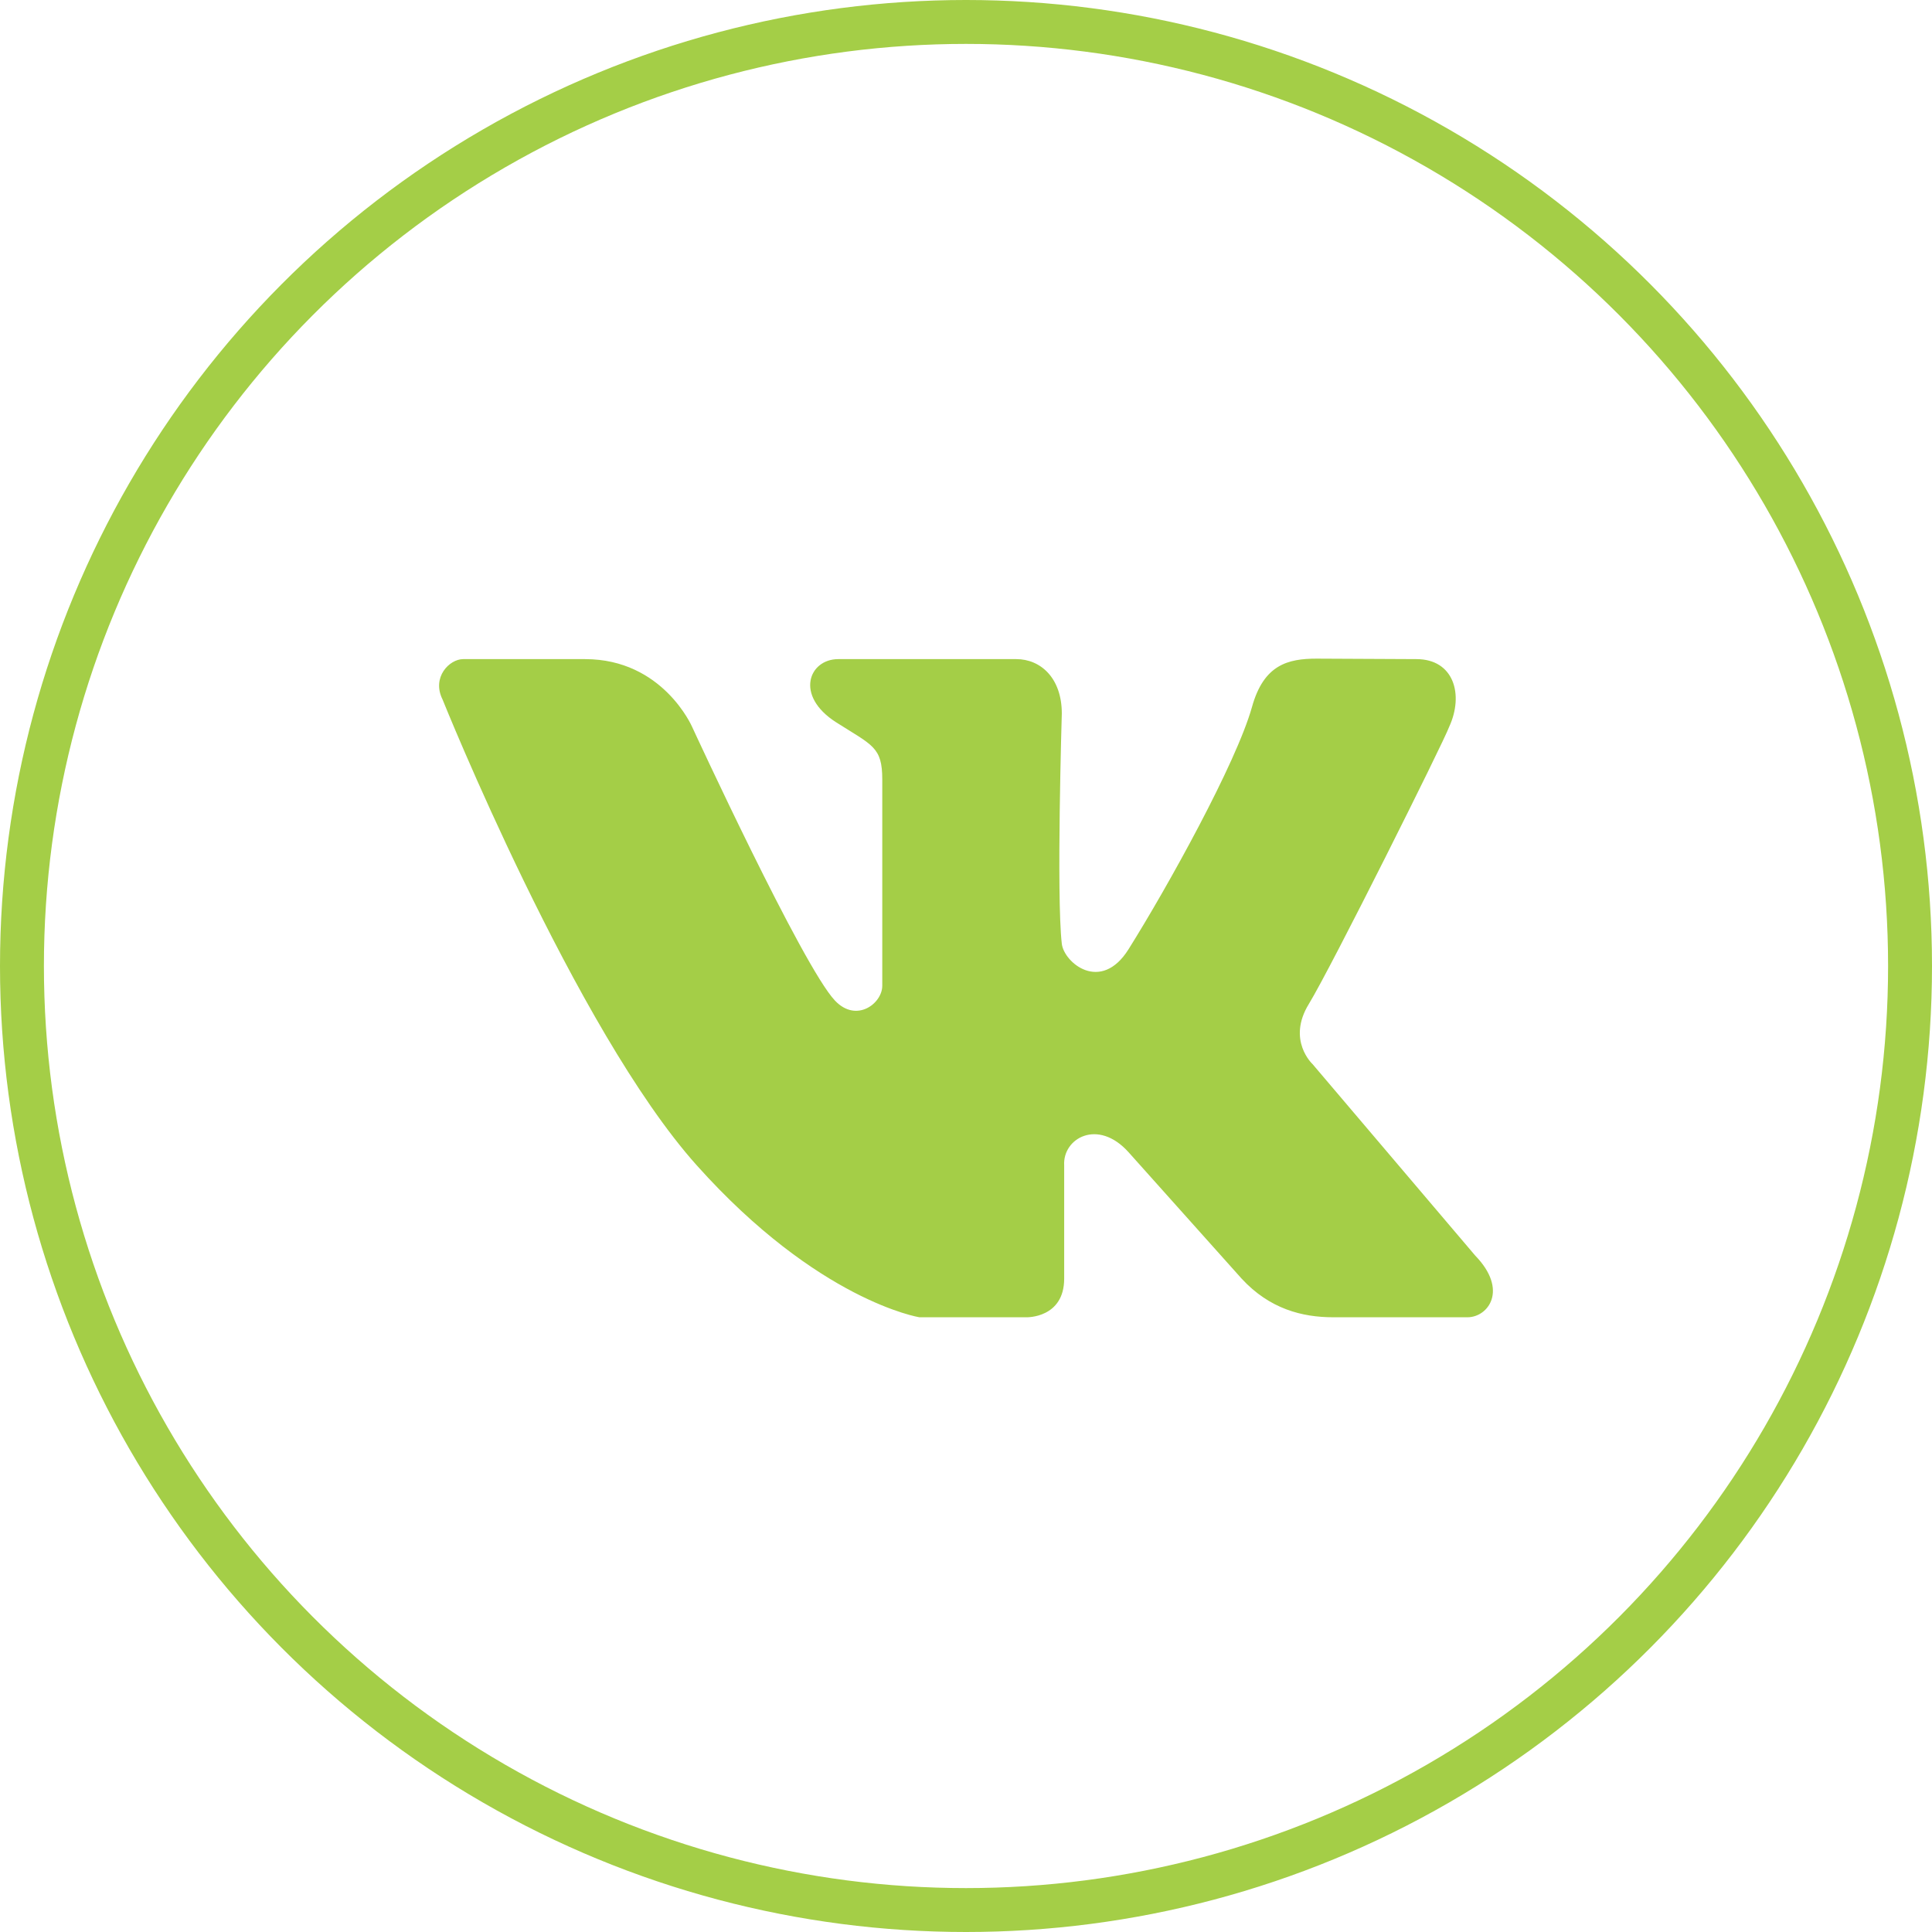
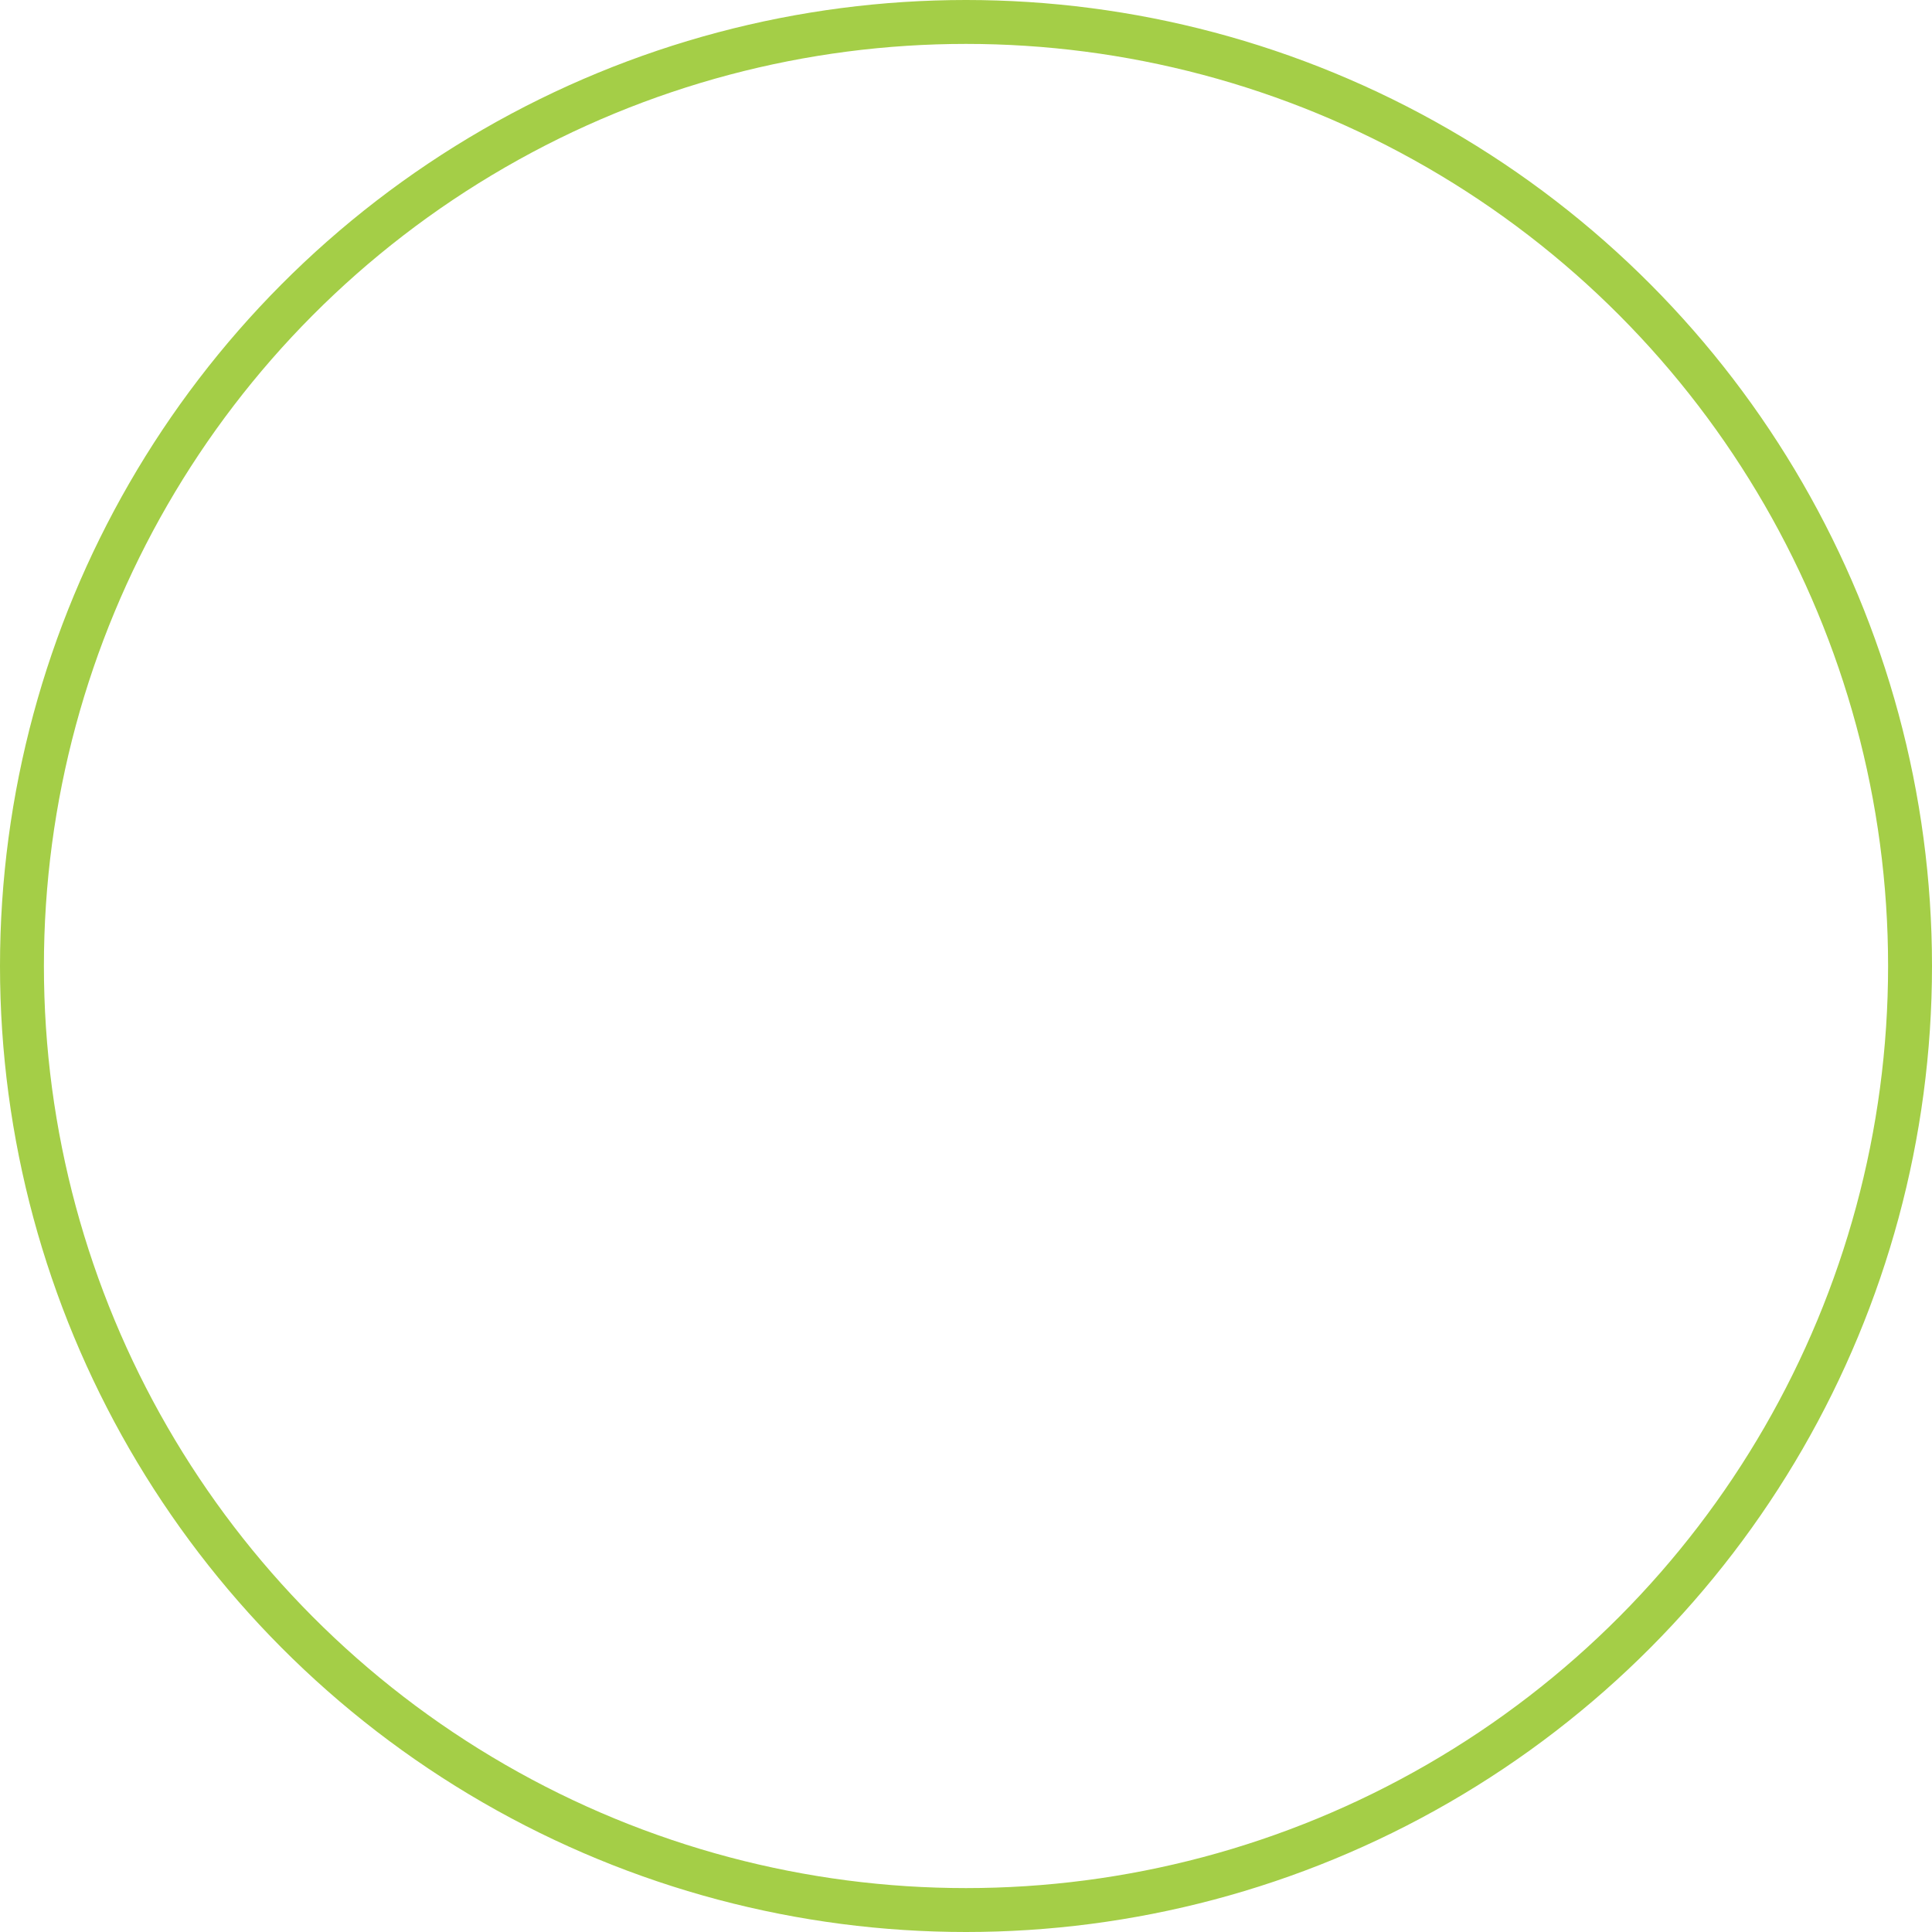
<svg xmlns="http://www.w3.org/2000/svg" width="44" height="44" viewBox="0 0 44 44" fill="none">
  <circle cx="22" cy="22" r="21.5" stroke="#A4CE47" />
-   <path d="M29.987 15C29.333 15 28.782 15.136 28.514 16.098C28.154 17.382 26.589 20.204 25.702 21.618C25.071 22.625 24.233 21.925 24.182 21.494C24.056 20.406 24.182 16.25 24.182 16.25C24.182 15.433 23.691 15.011 23.148 15.011H19.09C18.424 15.011 18.09 15.843 19.044 16.451C19.87 16.977 20.093 17.009 20.093 17.751V22.451C20.093 22.853 19.505 23.305 19.016 22.788C18.283 22.017 15.763 16.555 15.763 16.555C15.763 16.555 15.098 15.011 13.325 15.011H10.547C10.239 15.011 9.825 15.421 10.079 15.931C10.079 15.931 13.102 23.452 15.869 26.541C18.635 29.63 20.938 30 20.938 30H23.381C23.381 30 24.236 30.021 24.236 29.119V26.541C24.198 25.926 25.003 25.461 25.703 26.242L28.279 29.122C28.915 29.81 29.655 30 30.365 30H33.42C33.891 30 34.359 29.38 33.597 28.595L29.893 24.235C29.893 24.235 29.301 23.691 29.808 22.865C30.315 22.037 32.876 16.904 33.003 16.555C33.344 15.816 33.108 15.011 32.258 15.011L29.987 15Z" fill="#A4CE47" />
</svg>